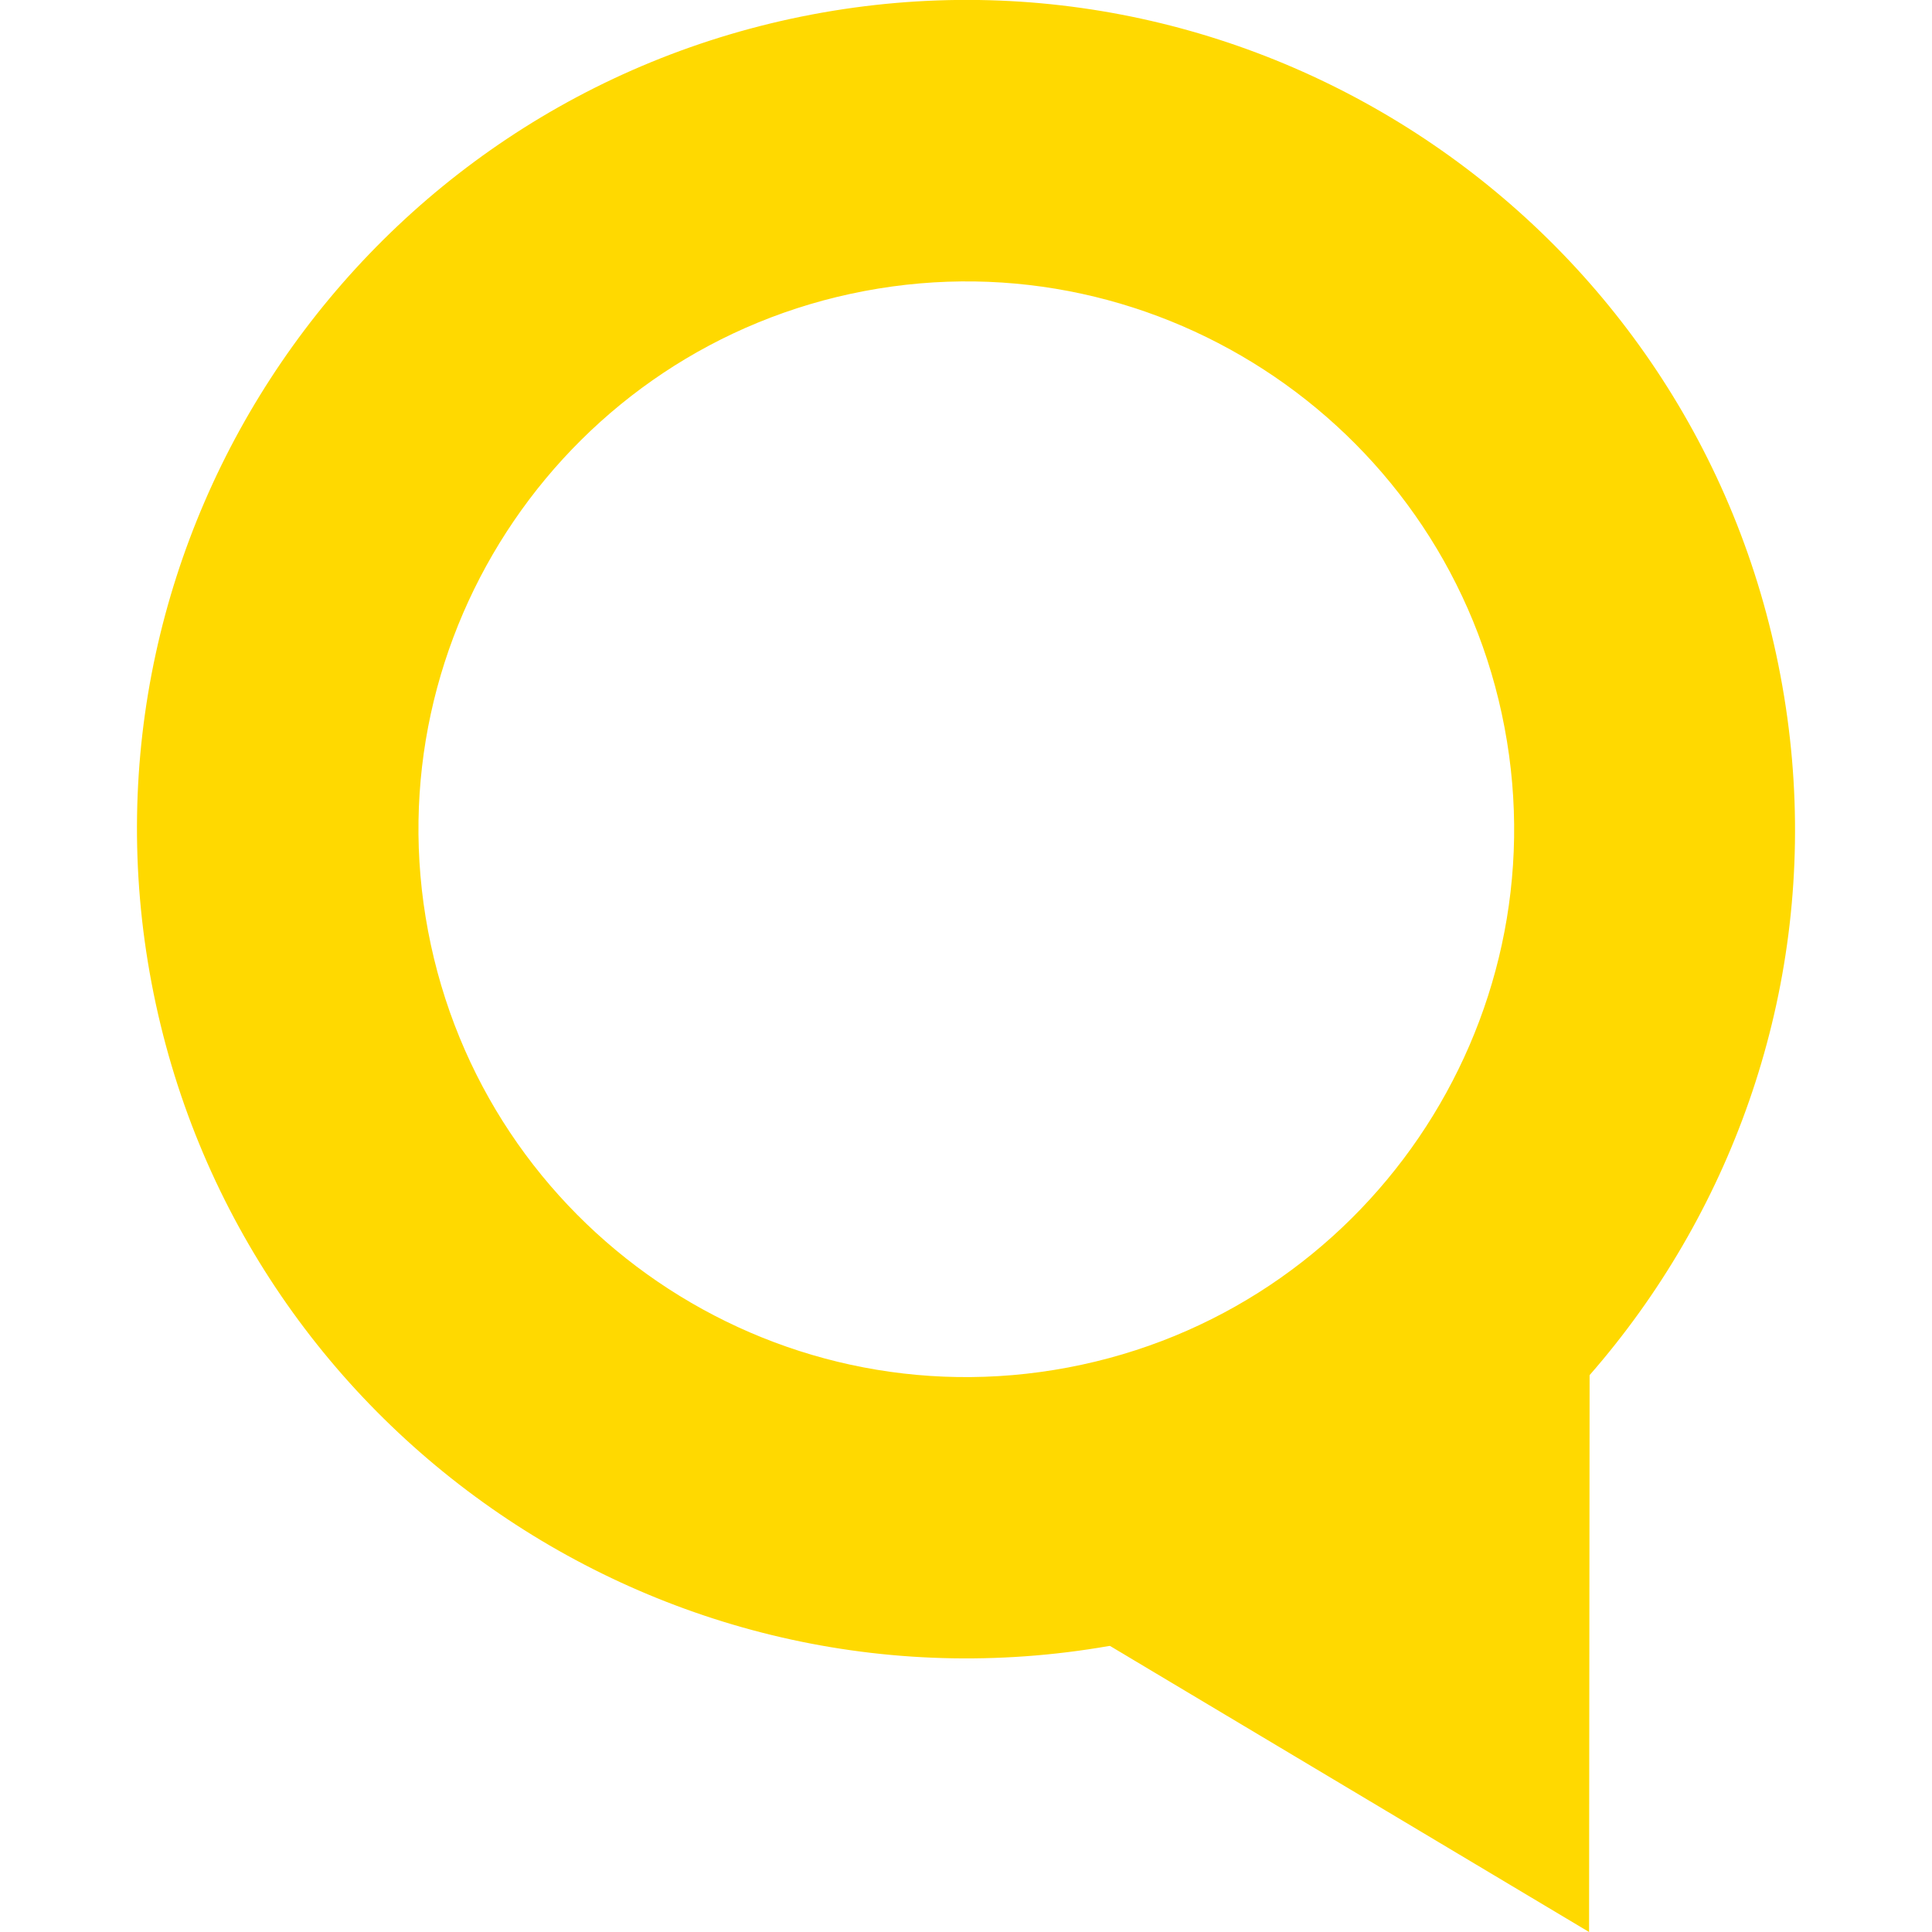
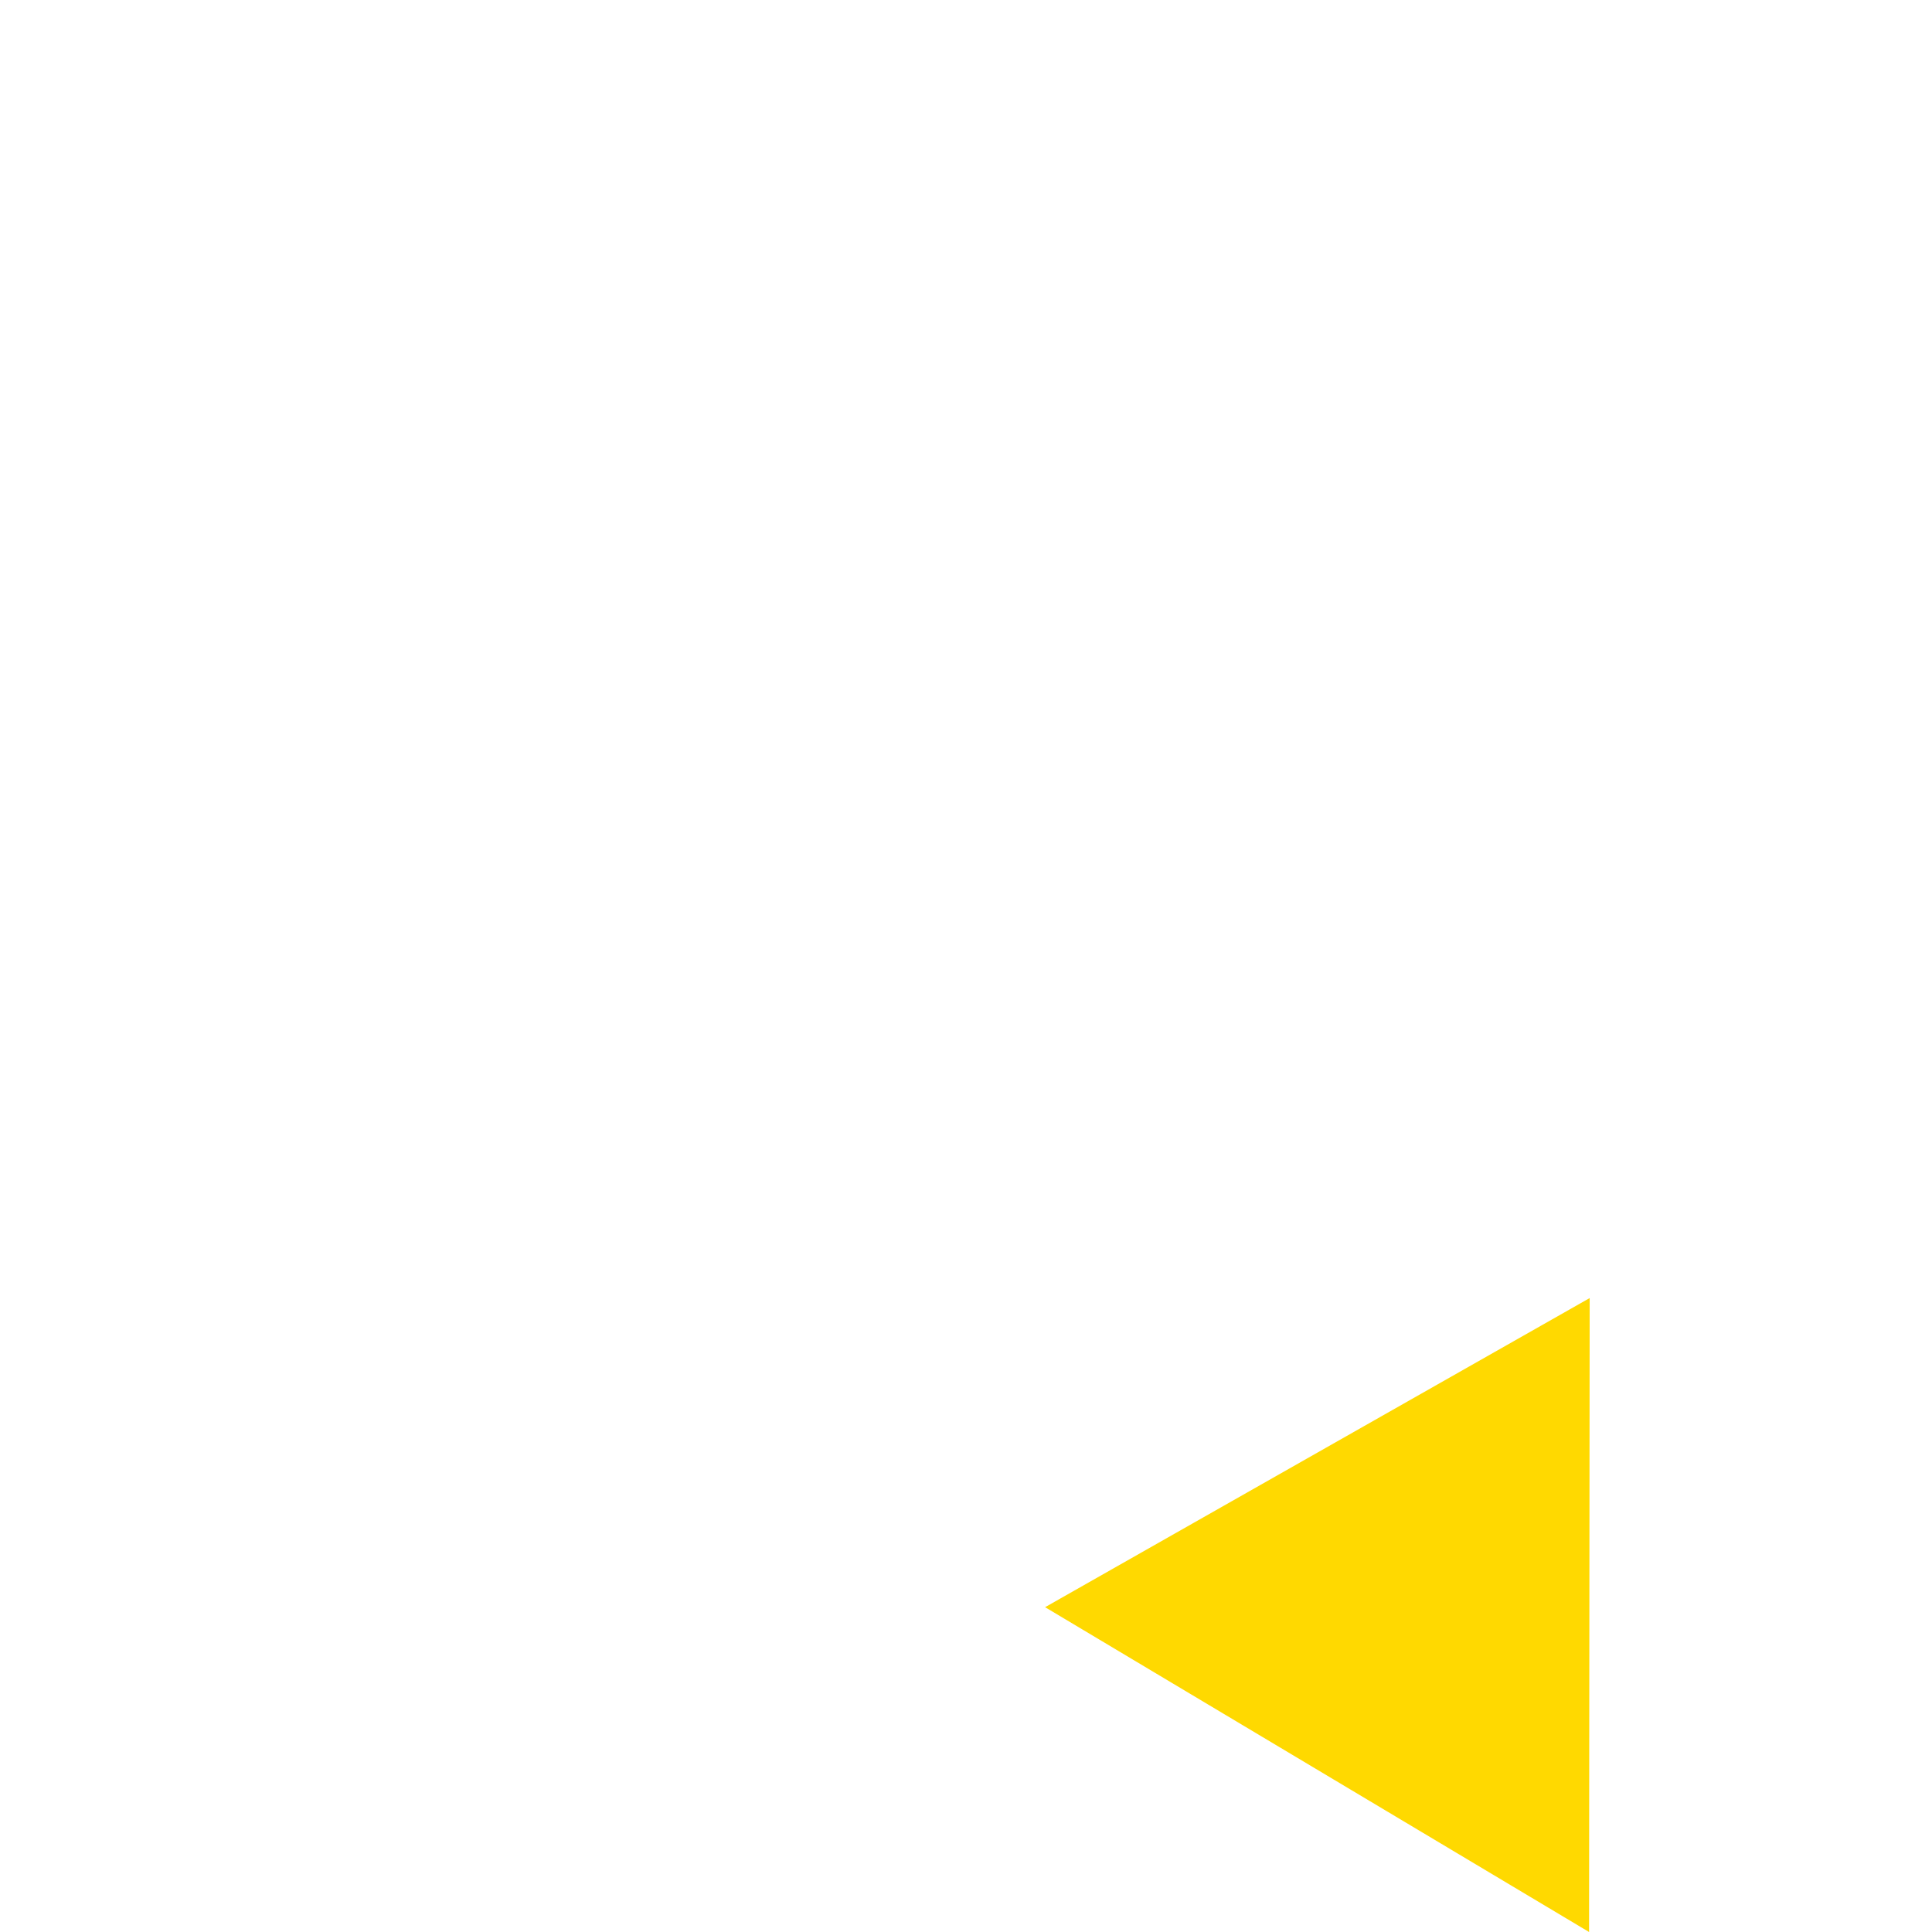
<svg xmlns="http://www.w3.org/2000/svg" id="Calque_1" data-name="Calque 1" viewBox="0 0 32 32">
  <defs>
    <style>
      .cls-1 {
        fill: #ffd900;
        stroke-width: 0px;
      }
    </style>
  </defs>
  <g id="Signe">
    <g id="Rond">
-       <path class="cls-1" d="m7.09,15.42c-.93-4.91,2.31-9.67,7.23-10.6,4.91-.93,9.67,2.31,10.6,7.23.93,4.91-2.31,9.67-7.23,10.6-4.92.93-9.67-2.31-10.6-7.23m11.46,11.81c7.44-1.41,12.35-8.6,10.94-16.04C28.09,3.74,20.89-1.17,13.45.24,6.01,1.65,1.1,8.84,2.51,16.28c1.41,7.44,8.6,12.35,16.04,10.95" />
-     </g>
+       </g>
    <polygon id="Triangle" class="cls-1" points="26.33 21.5 26.32 32 17.31 26.62 26.33 21.5" />
  </g>
</svg>